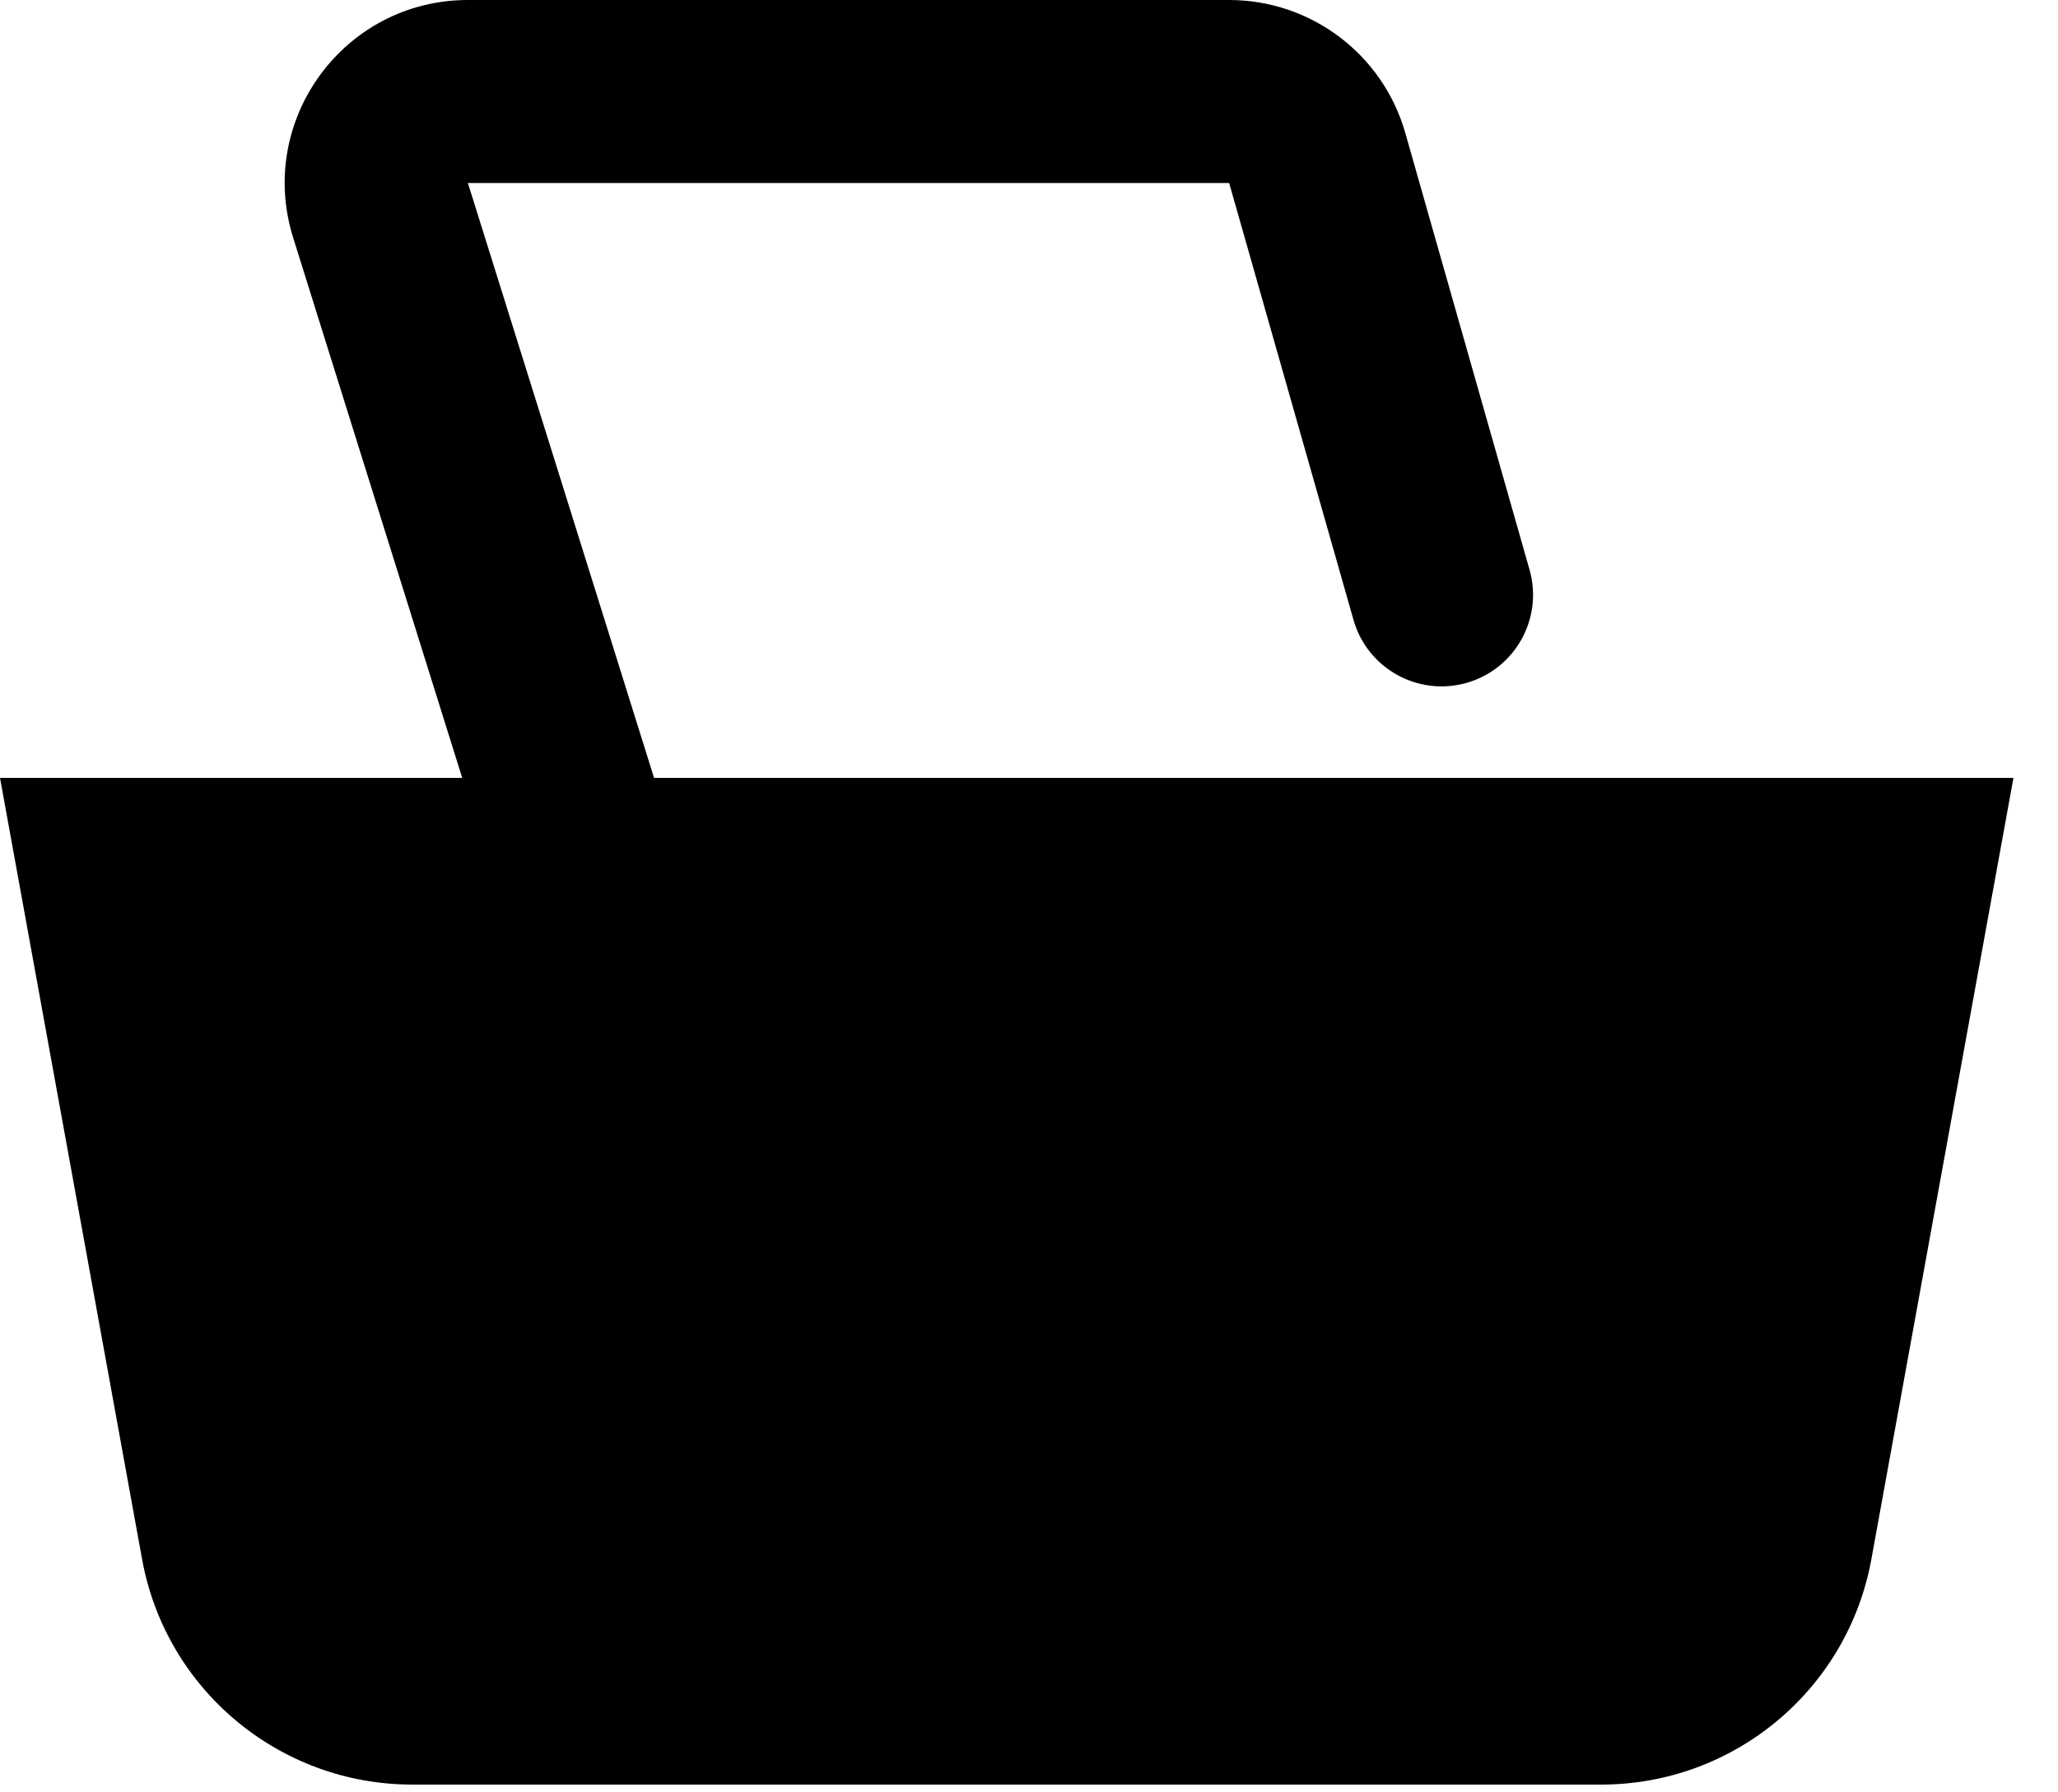
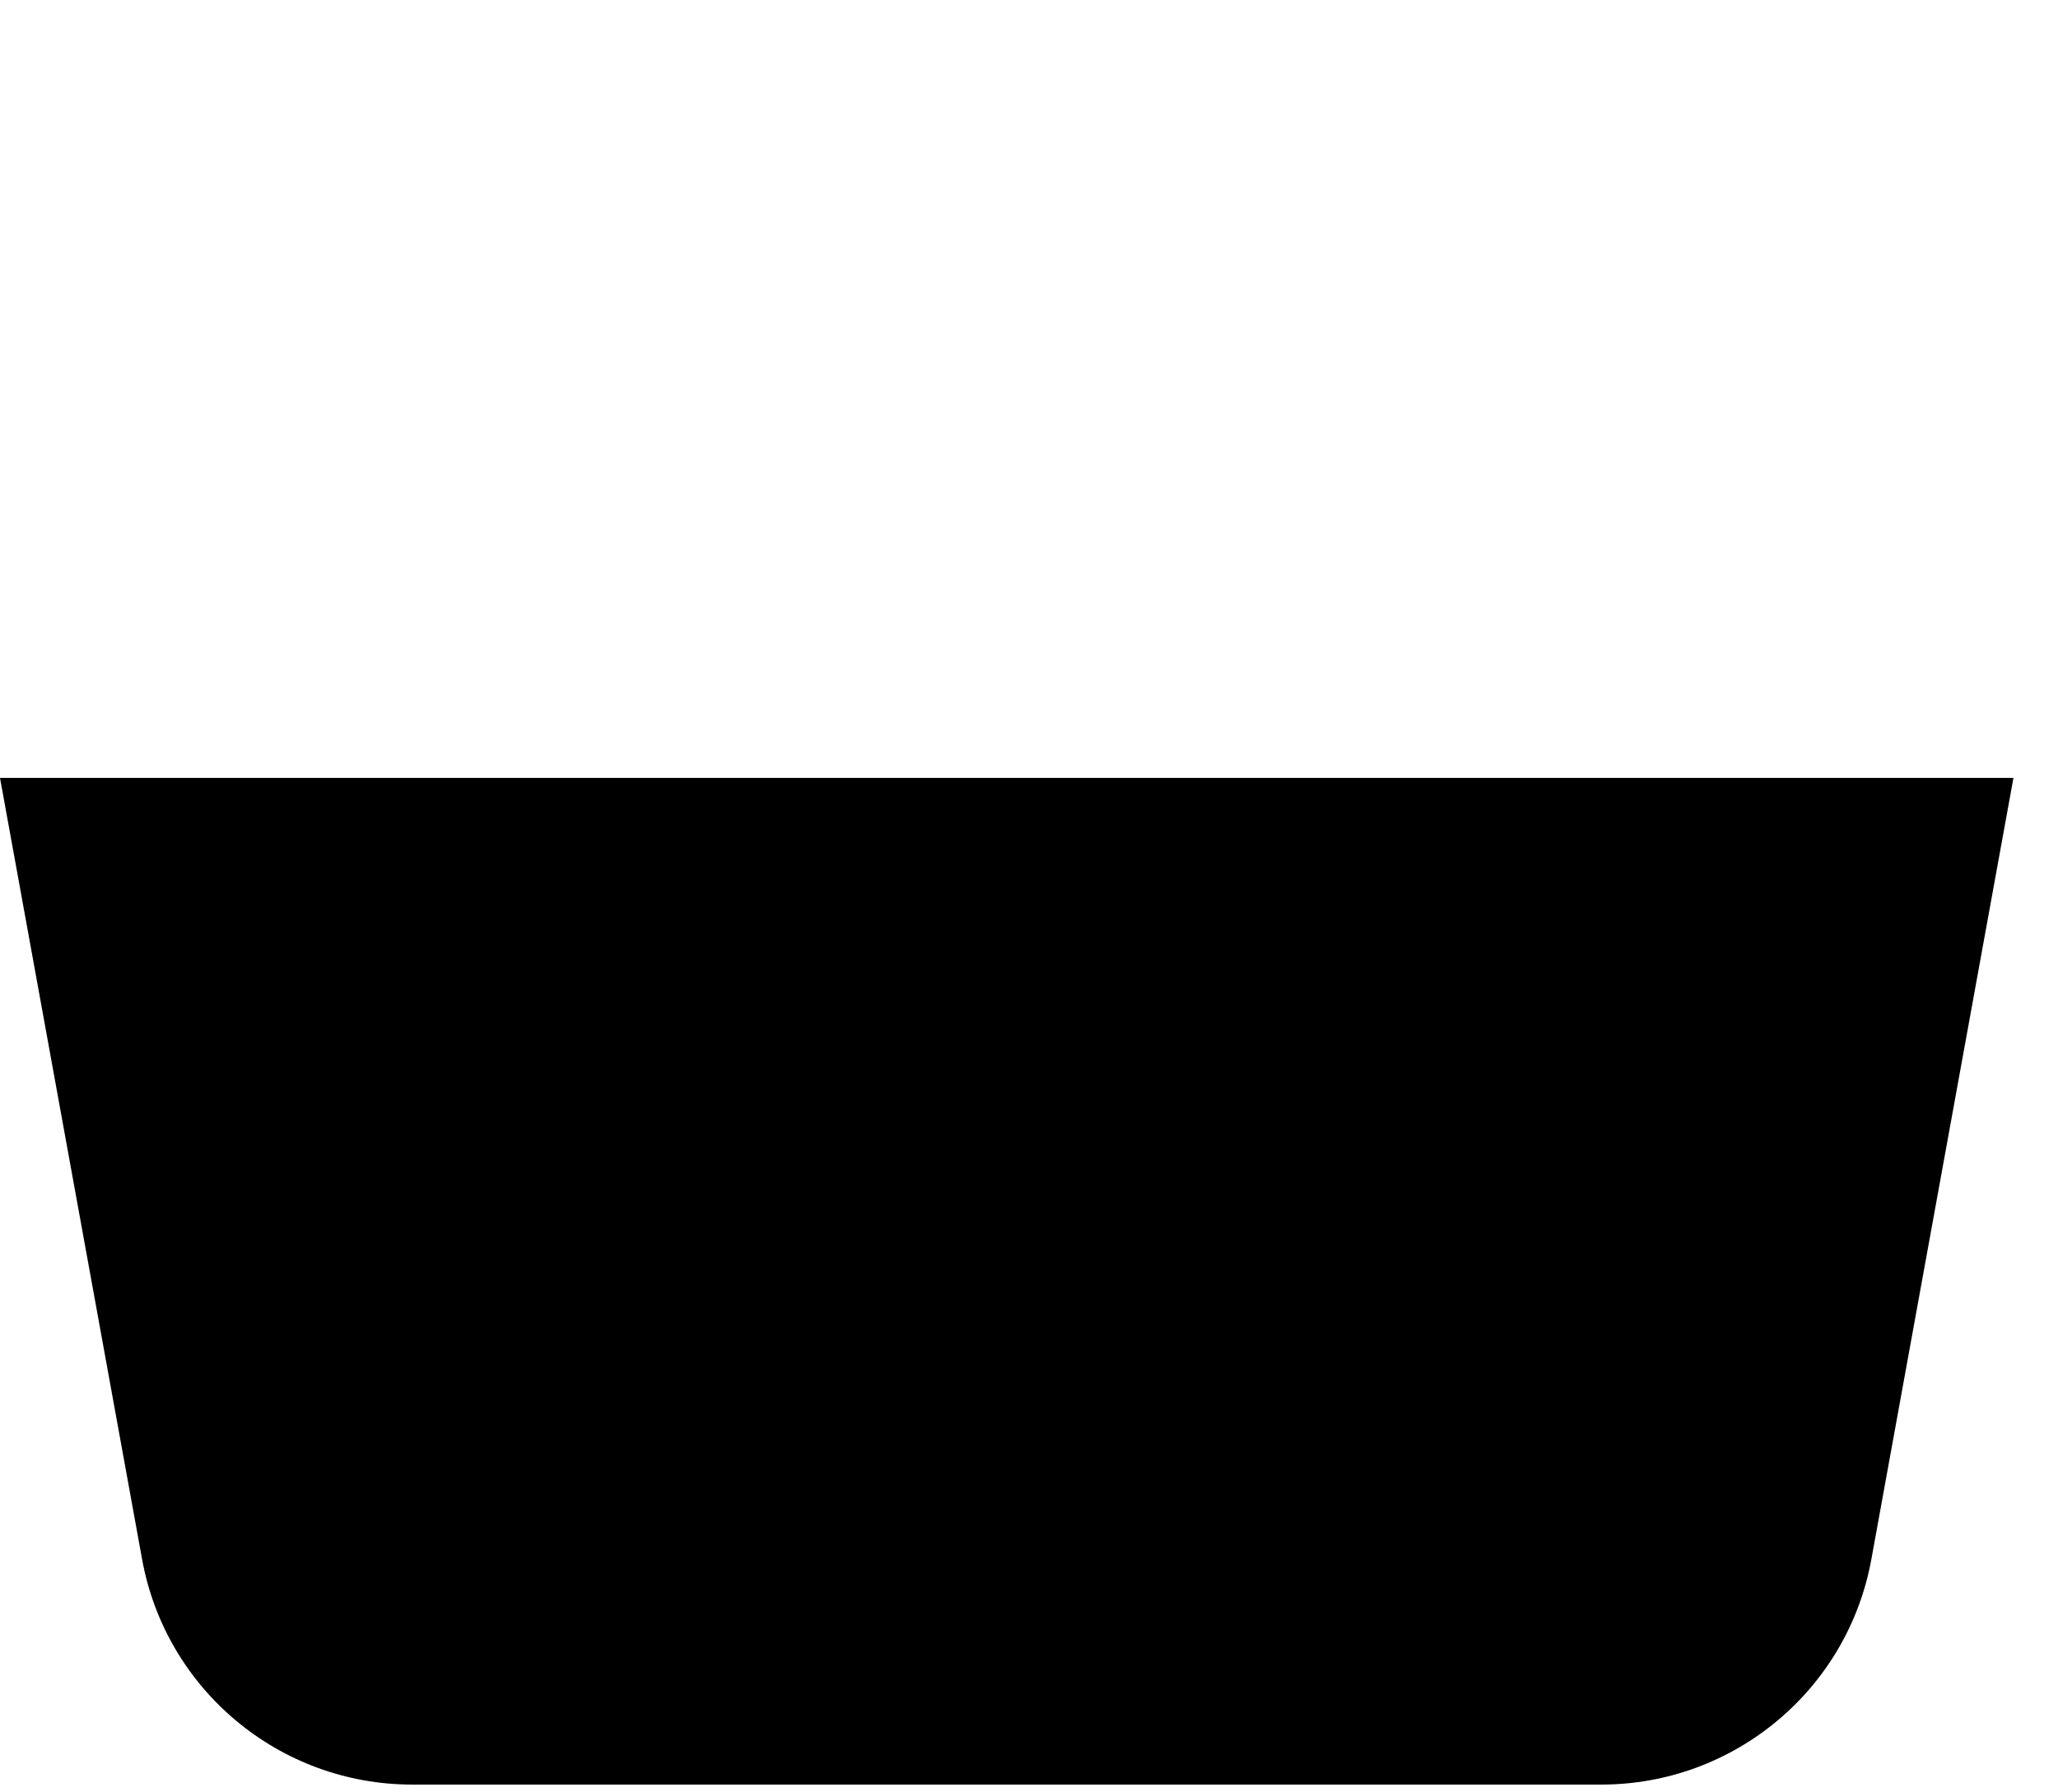
<svg xmlns="http://www.w3.org/2000/svg" width="31" height="27" viewBox="0 0 31 27" fill="none">
  <path d="M30.329 11.718H0L2.14 23.487C2.497 25.454 4.21 26.883 6.209 26.883H24.12C26.119 26.883 27.832 25.454 28.189 23.487L30.329 11.718Z" fill="#42B2FC" style="fill:#42B2FC;fill:color(display-p3 0.259 0.698 0.988);fill-opacity:1;" />
-   <path d="M18.515 0C19.747 1.61032e-05 20.83 0.817 21.168 2.002L23.04 8.584C23.248 9.316 22.823 10.079 22.091 10.287C21.359 10.495 20.596 10.07 20.388 9.338L18.515 2.757H7.048L10.802 14.753C11.03 15.479 10.624 16.253 9.898 16.48C9.171 16.707 8.398 16.303 8.17 15.577L4.416 3.581C3.86 1.805 5.187 0 7.048 0H18.515Z" fill="#42B2FC" style="fill:#42B2FC;fill:color(display-p3 0.259 0.698 0.988);fill-opacity:1;" />
</svg>